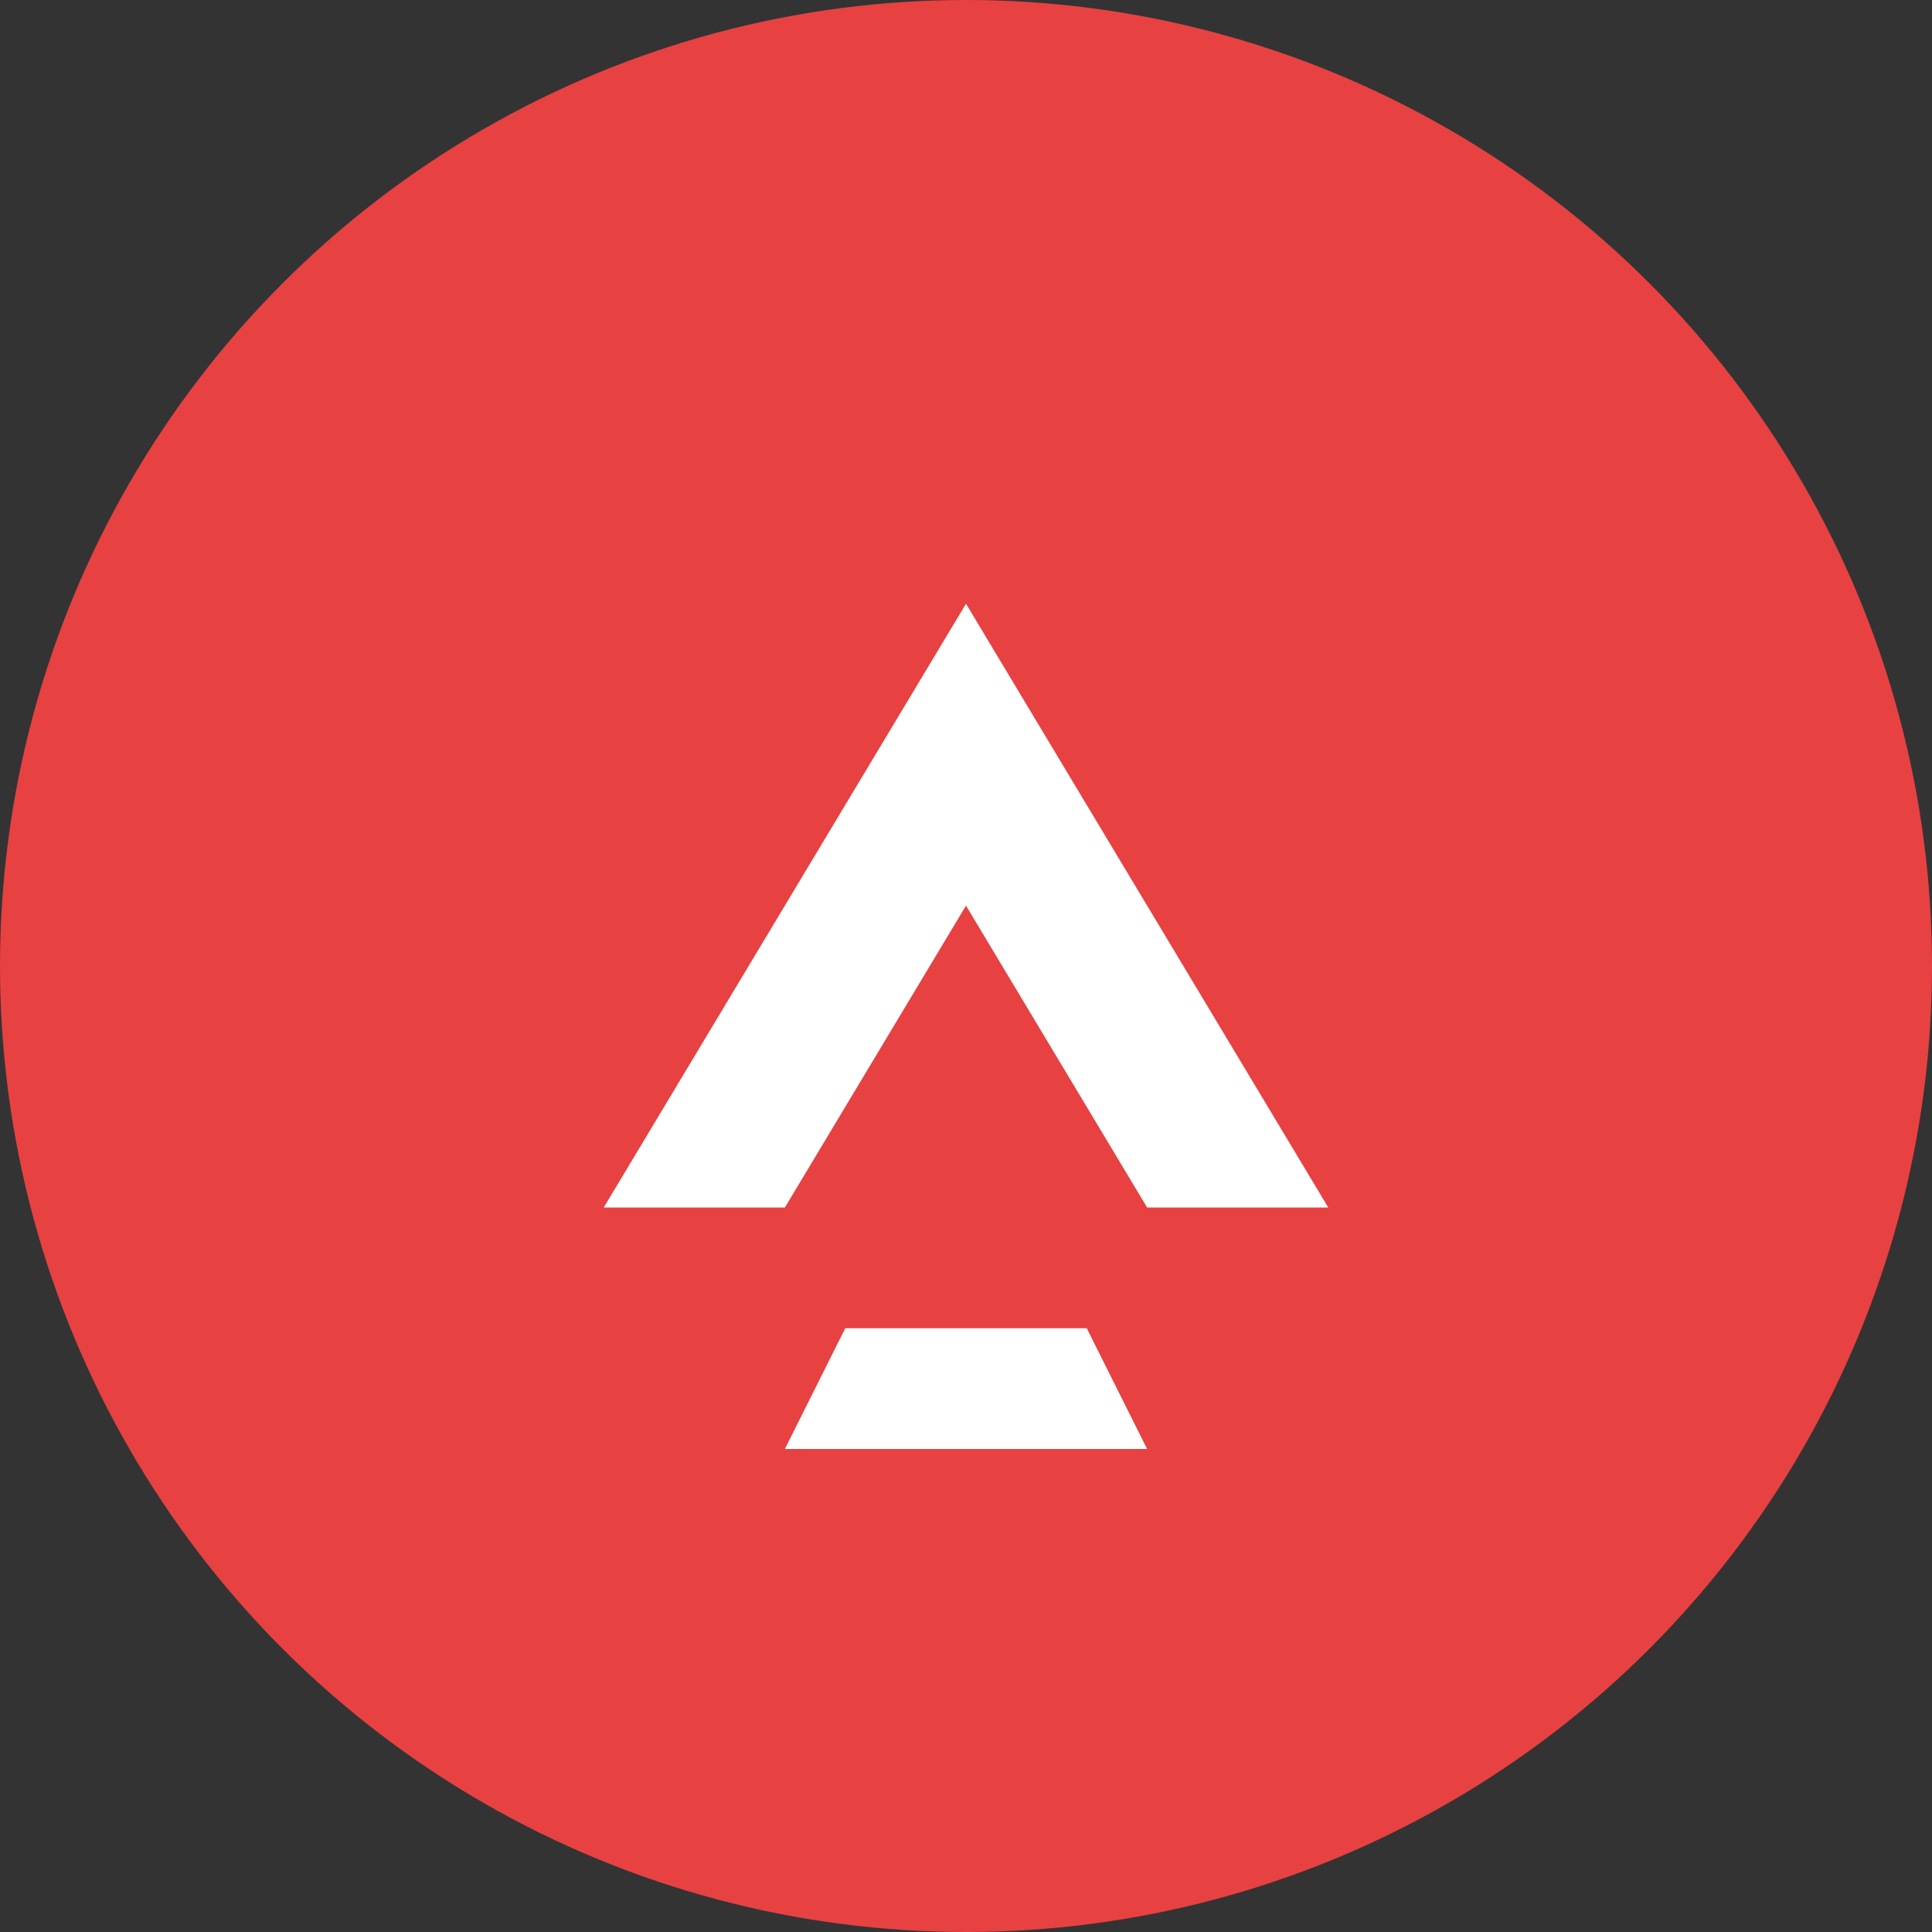
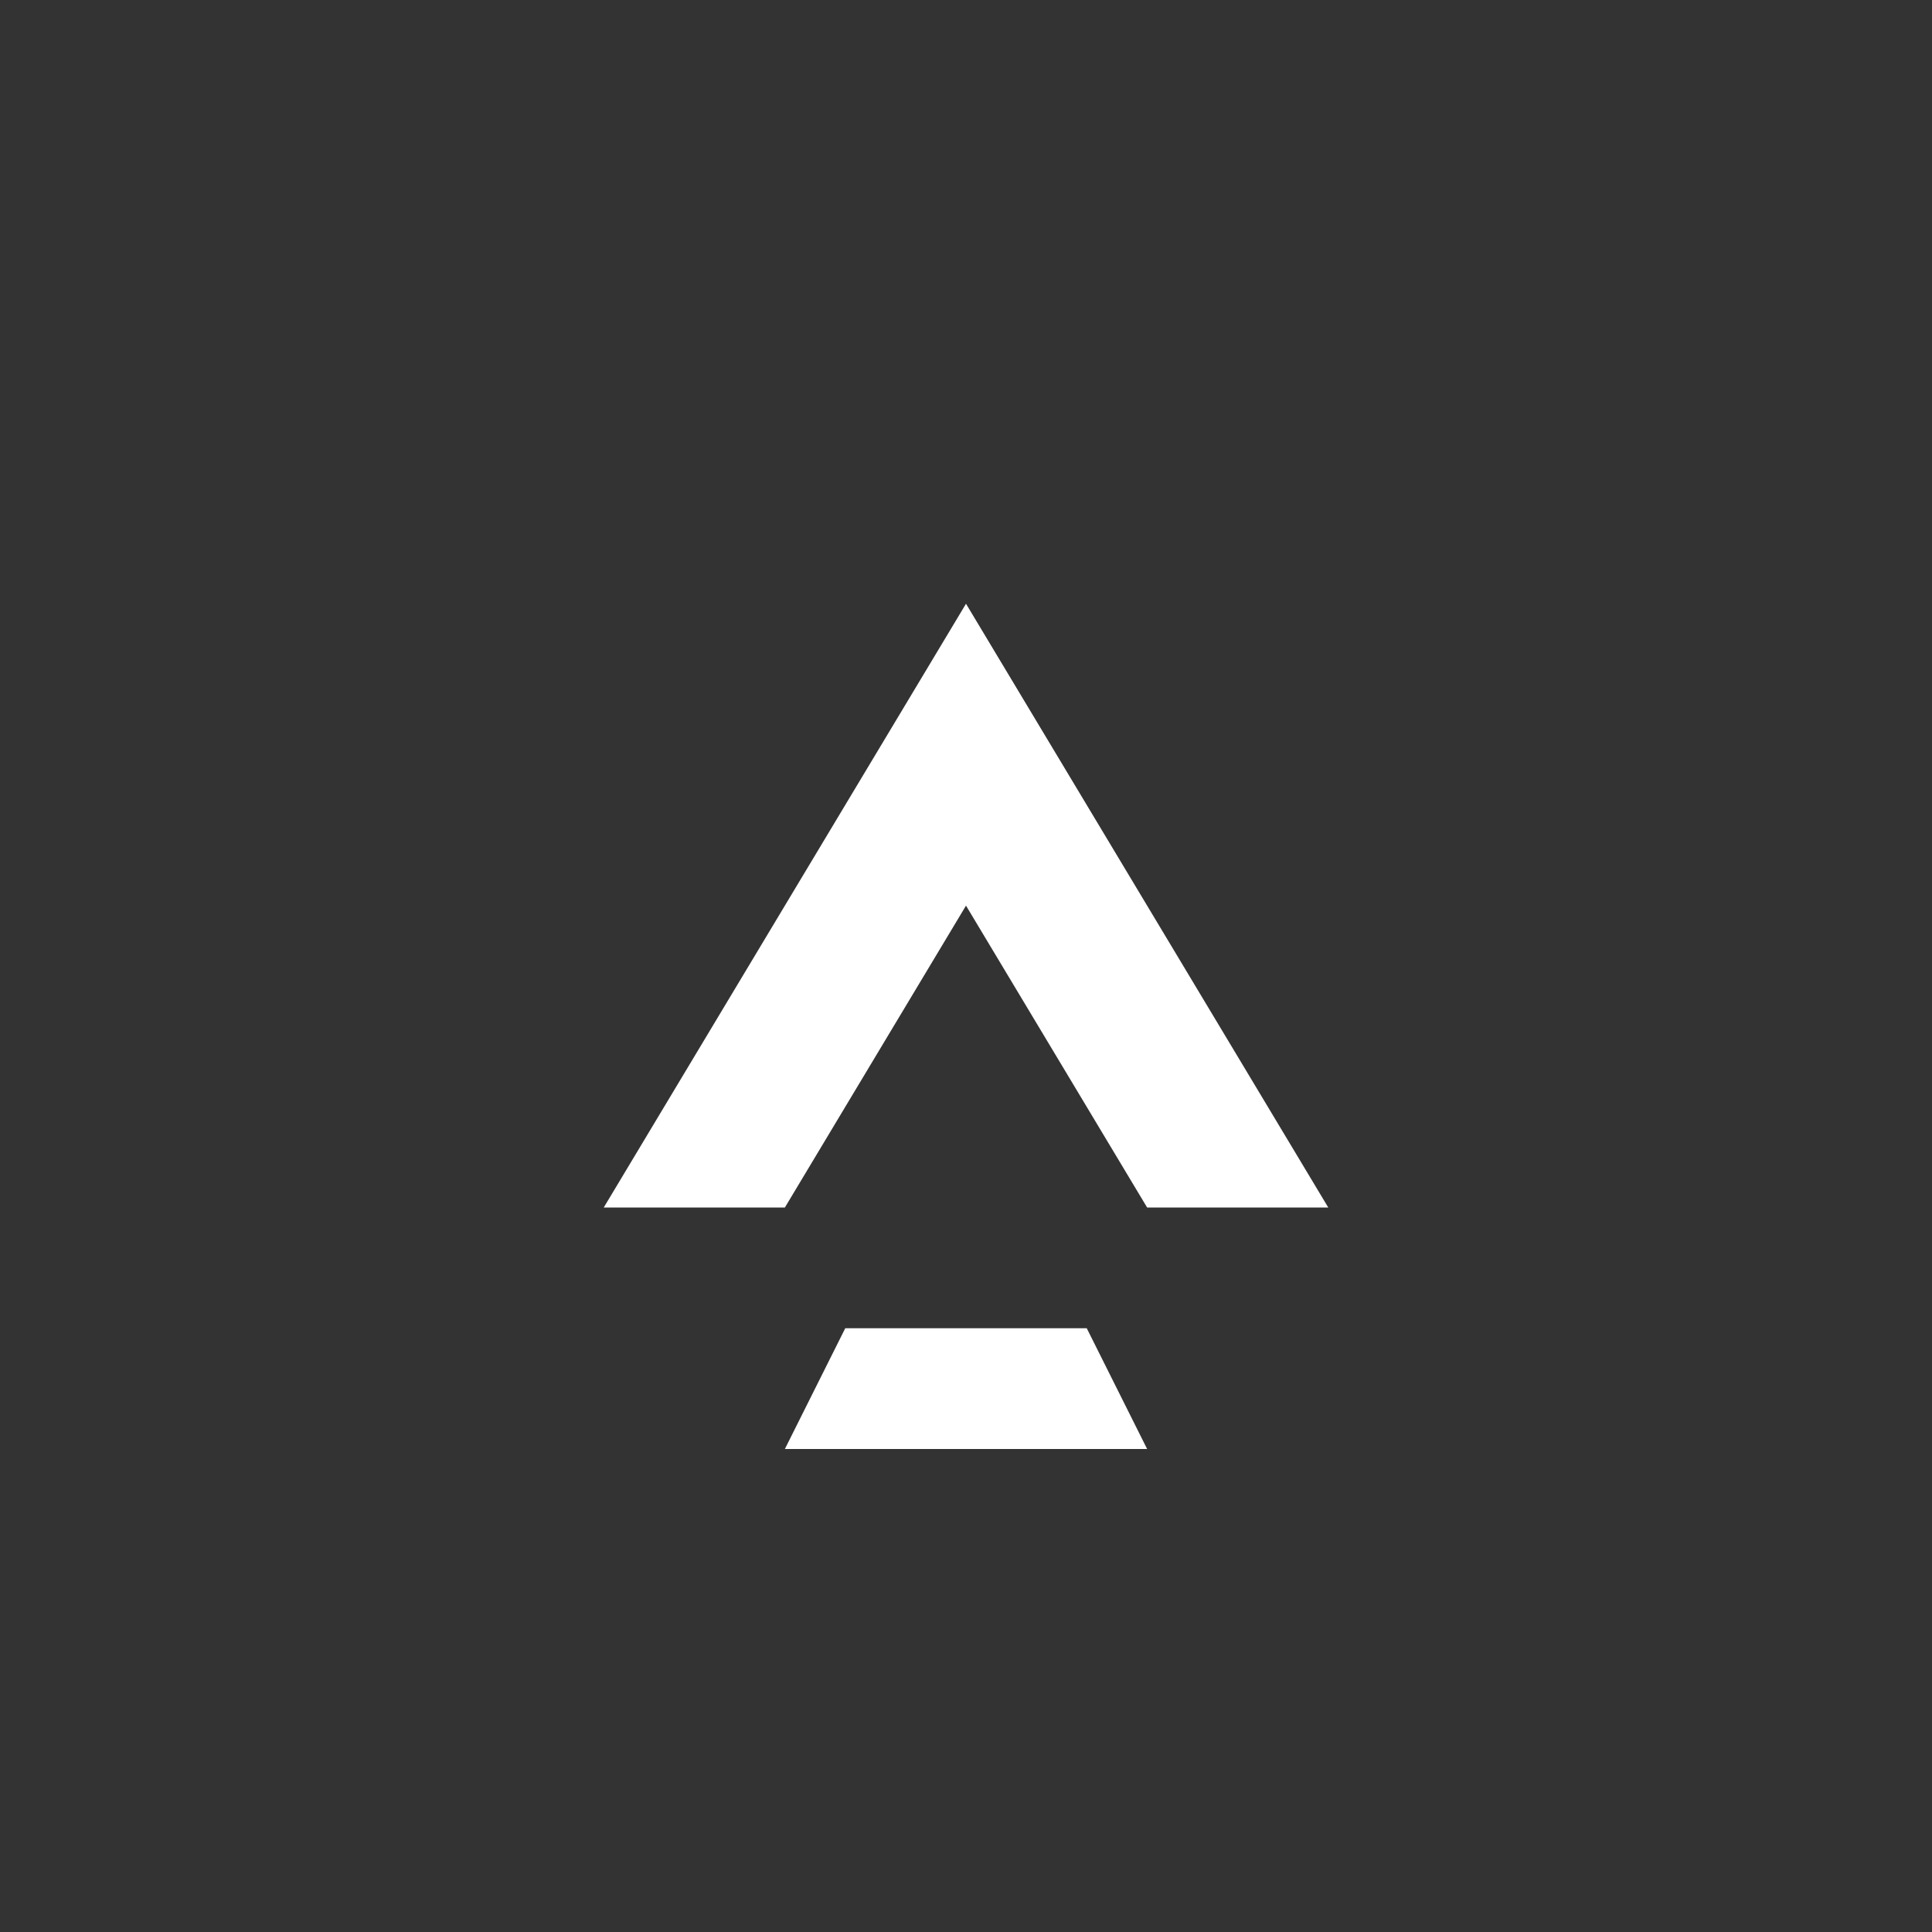
<svg xmlns="http://www.w3.org/2000/svg" width="32" height="32" viewBox="0 0 32 32">
  <rect x="0" y="0" width="32" height="32" fill="#333333" stroke="none" />
-   <circle cx="16" cy="16" r="16" fill="#E84142" />
  <path d="M22 20h-3l-3-5-3 5H10l6-10 6 10z" fill="white" />
  <path d="M14 22h4l1 2H13l1-2z" fill="white" />
</svg>